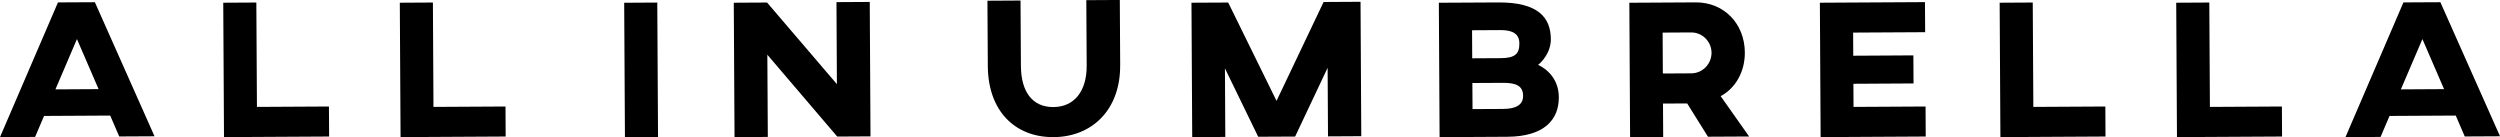
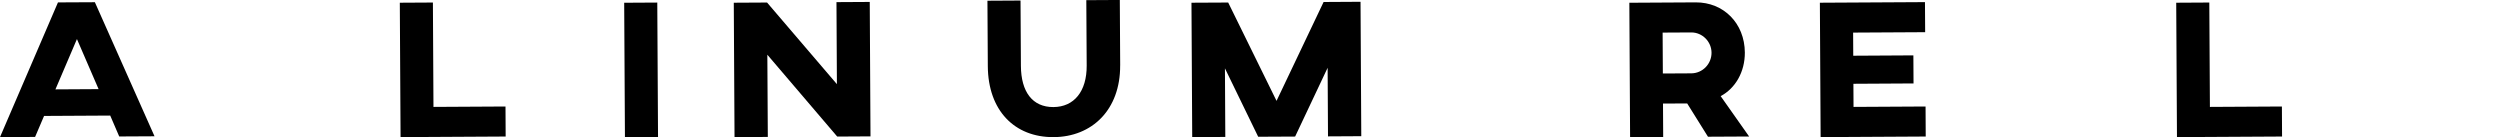
<svg xmlns="http://www.w3.org/2000/svg" id="_レイヤー_2" data-name="レイヤー 2" viewBox="0 0 800 43.89">
  <g id="design">
    <g>
      <path d="M35.28,36.98l-21.18,.12-2.87,6.72-11.23,.06L18.55,.77l11.81-.06,19.09,42.9-11.3,.06-2.88-6.69Zm-3.73-8.46l-6.93-16.02-6.88,16.1,13.81-.08Z" />
-       <path d="M82.21,34.21l23.05-.13,.06,9.61-33.64,.19-.24-43.01,10.59-.06,.19,33.39Z" />
      <path d="M138.71,34.21l23.05-.13,.05,9.61-33.63,.19-.24-43.01,10.59-.06,.18,33.39Z" />
      <path d="M210.57,43.83l-10.59,.06-.24-43.01,10.59-.06,.24,43.01Z" />
      <path d="M278.56,43.64l-10.65,.06-22.36-26.19,.15,26.31-10.65,.06-.24-43.01,10.65-.06,22.35,26.12-.14-26.25,10.65-.06,.24,43.01Z" />
      <path d="M358.45,20.93c.08,14.23-9.04,22.89-21.31,22.95-12.46,.07-20.96-8.49-21.04-22.72l-.12-20.93,10.59-.06,.12,20.93c.05,8.29,3.69,13.2,10.41,13.16,6.59-.04,10.69-5,10.64-13.28l-.12-20.93,10.72-.06,.12,20.93Z" />
      <path d="M435.61,43.58l-10.65,.06-.12-21.95-10.4,22.01-11.82,.06-10.64-21.89,.12,21.95-10.59,.06-.24-43.01,11.75-.06,15.47,31.47L423.55,.64l11.82-.07,.24,43.01Z" />
-       <path d="M498.82,31.15c.04,7.02-4.52,12.55-16.52,12.62l-21.63,.12-.24-43.01,19.05-.1c12.72-.07,16.75,4.83,16.79,11.73,.02,4.43-3.12,7.54-4.09,8.24,4.28,2.07,6.62,5.79,6.65,10.4Zm-17.85-4.64l-9.81,.05,.05,8.35,9.81-.05c4.26-.02,6.39-1.43,6.37-4.21-.02-3.16-2.22-4.16-6.42-4.14Zm5.23-12.62c-.02-2.91-1.96-4.29-6.03-4.26l-9.11,.05,.05,8.98,9.11-.05c4.58-.03,5.99-1.36,5.98-4.72Z" />
      <path d="M558.35,16.8c.03,6.2-3.03,11.47-7.74,13.96l9.11,12.92-13.17,.07-6.65-10.65-7.74,.04,.06,10.69-10.59,.06-.24-43.01,21.24-.12c8.91-.05,15.66,6.67,15.72,16.04Zm-26.31-6.37l.07,13.09,9.1-.05c3.61-.02,6.5-3.01,6.48-6.61-.02-3.54-2.94-6.5-6.49-6.48l-9.17,.05Z" />
      <path d="M615.99,.69l.06,9.61-23.05,.13,.04,7.4,19.24-.11,.05,8.98-19.24,.11,.04,7.4,23.05-.13,.05,9.61-33.63,.19-.24-43.01,33.63-.19Z" />
-       <path d="M650.66,34.21l23.05-.13,.05,9.61-33.63,.19-.24-43.01,10.59-.06,.19,33.39Z" />
-       <path d="M707.16,34.21l23.05-.13,.05,9.61-33.63,.19-.24-43.01,10.59-.06,.19,33.39Z" />
-       <path d="M785.83,36.98l-21.18,.12-2.87,6.72-11.23,.06L769.1,.77l11.82-.06,19.09,42.9-11.29,.06-2.88-6.69Zm-3.73-8.46l-6.93-16.02-6.89,16.1,13.81-.08Z" />
+       <path d="M707.16,34.21l23.05-.13,.05,9.61-33.63,.19-.24-43.01,10.59-.06,.19,33.39" />
    </g>
  </g>
</svg>